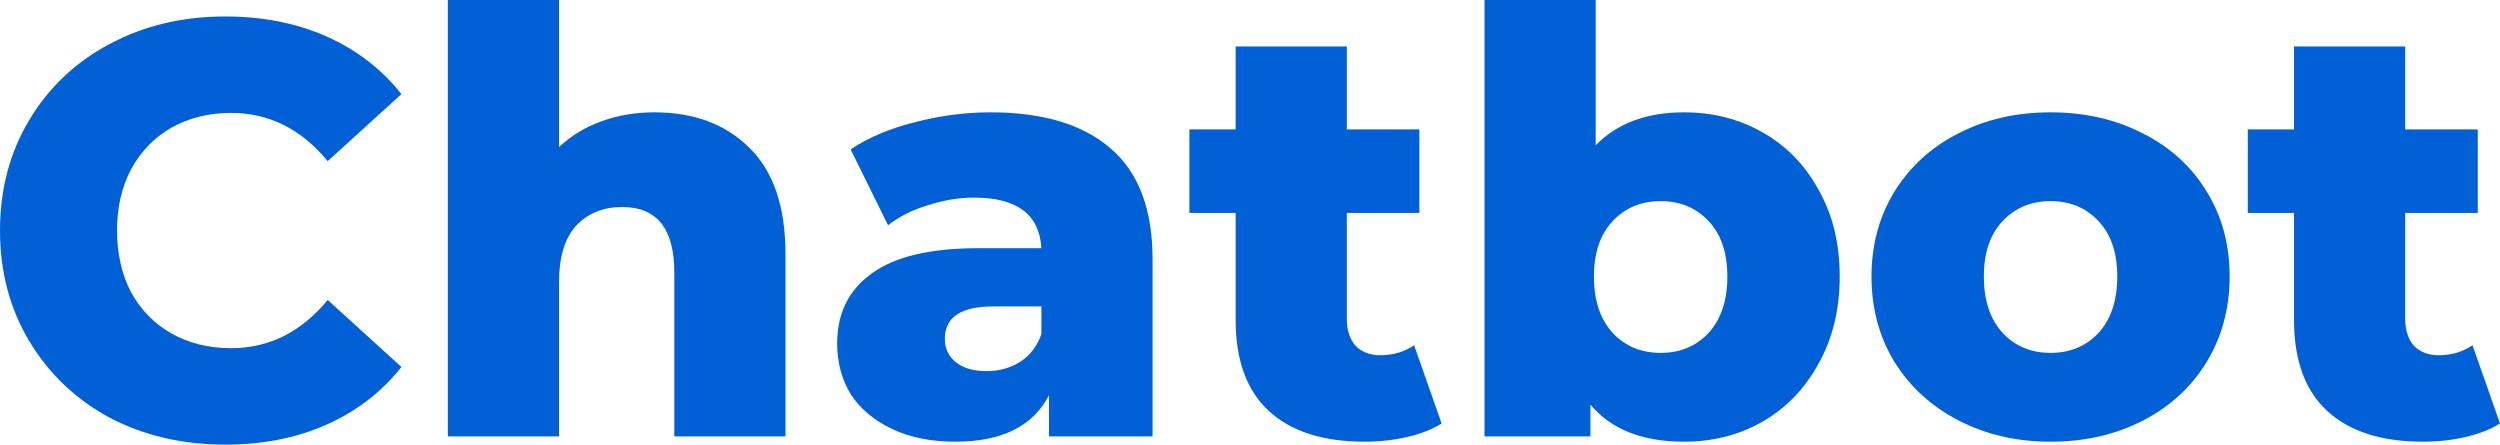
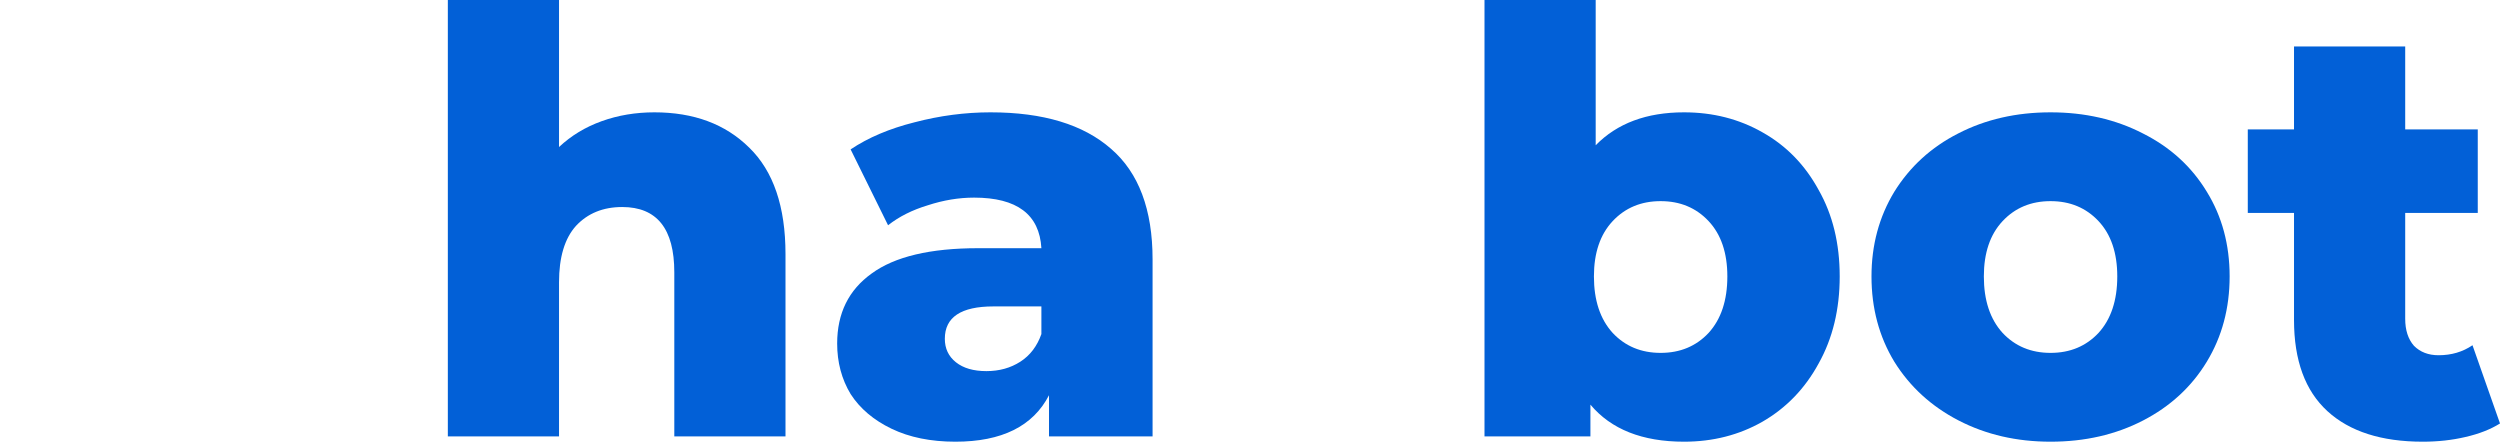
<svg xmlns="http://www.w3.org/2000/svg" width="298" height="53" viewBox="0 0 298 53" fill="none">
-   <path d="M26.856 53C21.74 53 17.137 51.925 13.044 49.775C8.998 47.578 5.813 44.541 3.488 40.661C1.163 36.782 0 32.389 0 27.482C0 22.574 1.163 18.181 3.488 14.302C5.813 10.422 8.998 7.408 13.044 5.258C17.137 3.061 21.74 1.963 26.856 1.963C31.32 1.963 35.343 2.757 38.923 4.347C42.504 5.936 45.48 8.226 47.852 11.217L39.063 19.209C35.901 15.377 32.064 13.46 27.553 13.46C24.902 13.46 22.531 14.044 20.438 15.213C18.392 16.381 16.788 18.041 15.625 20.191C14.509 22.294 13.951 24.724 13.951 27.482C13.951 30.239 14.509 32.693 15.625 34.843C16.788 36.946 18.392 38.582 20.438 39.75C22.531 40.918 24.902 41.503 27.553 41.503C32.064 41.503 35.901 39.586 39.063 35.754L47.852 43.746C45.48 46.737 42.504 49.027 38.923 50.616C35.343 52.206 31.32 53 26.856 53Z" fill="#0260D7" />
  <path d="M78.006 13.39C82.703 13.39 86.469 14.792 89.306 17.597C92.189 20.401 93.631 24.631 93.631 30.286V52.019H80.377V32.459C80.377 27.271 78.308 24.677 74.169 24.677C71.891 24.677 70.054 25.425 68.659 26.921C67.31 28.416 66.636 30.66 66.636 33.651V52.019H53.382V0H66.636V17.526C68.077 16.171 69.775 15.143 71.728 14.442C73.681 13.741 75.774 13.39 78.006 13.39Z" fill="#0260D7" />
  <path d="M118.065 13.39C124.343 13.39 129.133 14.839 132.435 17.737C135.737 20.588 137.387 24.981 137.387 30.917V52.019H125.041V47.111C123.134 50.803 119.414 52.65 113.88 52.65C110.95 52.65 108.416 52.135 106.277 51.107C104.138 50.079 102.51 48.7 101.394 46.971C100.324 45.195 99.79 43.185 99.79 40.942C99.79 37.343 101.161 34.562 103.905 32.599C106.649 30.59 110.881 29.585 116.6 29.585H124.134C123.901 25.565 121.228 23.556 116.112 23.556C114.299 23.556 112.462 23.859 110.601 24.467C108.741 25.028 107.16 25.822 105.858 26.851L101.394 17.807C103.486 16.405 106.021 15.33 108.997 14.582C112.02 13.787 115.043 13.39 118.065 13.39ZM117.577 44.237C119.112 44.237 120.46 43.863 121.623 43.115C122.785 42.367 123.622 41.269 124.134 39.82V36.525H118.414C114.554 36.525 112.624 37.81 112.624 40.381C112.624 41.549 113.066 42.484 113.95 43.185C114.833 43.886 116.042 44.237 117.577 44.237Z" fill="#0260D7" />
-   <path d="M171.841 50.476C170.725 51.177 169.354 51.715 167.726 52.089C166.145 52.462 164.447 52.65 162.634 52.65C157.704 52.65 153.914 51.434 151.264 49.004C148.613 46.574 147.288 42.952 147.288 38.138V25.378H141.777V15.423H147.288V5.538H160.541V15.423H169.191V25.378H160.541V37.997C160.541 39.353 160.89 40.428 161.588 41.222C162.332 41.97 163.308 42.344 164.517 42.344C166.052 42.344 167.4 41.947 168.563 41.152L171.841 50.476Z" fill="#0260D7" />
  <path d="M200.739 13.39C204.18 13.39 207.296 14.185 210.086 15.774C212.922 17.363 215.155 19.653 216.782 22.644C218.456 25.589 219.293 29.024 219.293 32.95C219.293 36.876 218.456 40.334 216.782 43.325C215.155 46.317 212.922 48.63 210.086 50.266C207.296 51.855 204.18 52.65 200.739 52.65C195.763 52.65 192.042 51.177 189.578 48.233V52.019H176.952V0H190.206V17.316C192.763 14.699 196.274 13.39 200.739 13.39ZM197.948 42.063C200.274 42.063 202.18 41.269 203.668 39.68C205.156 38.044 205.9 35.801 205.9 32.95C205.9 30.145 205.156 27.949 203.668 26.36C202.18 24.771 200.274 23.976 197.948 23.976C195.623 23.976 193.717 24.771 192.228 26.36C190.74 27.949 189.996 30.145 189.996 32.95C189.996 35.801 190.74 38.044 192.228 39.68C193.717 41.269 195.623 42.063 197.948 42.063Z" fill="#0260D7" />
  <path d="M244.427 52.65C240.381 52.65 236.731 51.808 233.476 50.126C230.22 48.443 227.663 46.106 225.802 43.115C223.989 40.124 223.082 36.736 223.082 32.95C223.082 29.211 223.989 25.846 225.802 22.855C227.663 19.863 230.197 17.55 233.406 15.914C236.661 14.232 240.335 13.39 244.427 13.39C248.519 13.39 252.193 14.232 255.448 15.914C258.704 17.55 261.238 19.863 263.052 22.855C264.865 25.799 265.772 29.164 265.772 32.95C265.772 36.736 264.865 40.124 263.052 43.115C261.238 46.106 258.704 48.443 255.448 50.126C252.193 51.808 248.519 52.65 244.427 52.65ZM244.427 42.063C246.752 42.063 248.659 41.269 250.147 39.68C251.635 38.044 252.379 35.801 252.379 32.95C252.379 30.145 251.635 27.949 250.147 26.36C248.659 24.771 246.752 23.976 244.427 23.976C242.102 23.976 240.195 24.771 238.707 26.36C237.219 27.949 236.475 30.145 236.475 32.95C236.475 35.801 237.219 38.044 238.707 39.68C240.195 41.269 242.102 42.063 244.427 42.063Z" fill="#0260D7" />
  <path d="M298 50.476C296.884 51.177 295.512 51.715 293.884 52.089C292.303 52.462 290.606 52.65 288.792 52.65C283.863 52.65 280.073 51.434 277.422 49.004C274.772 46.574 273.446 42.952 273.446 38.138V25.378H267.936V15.423H273.446V5.538H286.7V15.423H295.349V25.378H286.7V37.997C286.7 39.353 287.048 40.428 287.746 41.222C288.49 41.97 289.467 42.344 290.676 42.344C292.21 42.344 293.559 41.947 294.721 41.152L298 50.476Z" fill="#0260D7" />
</svg>